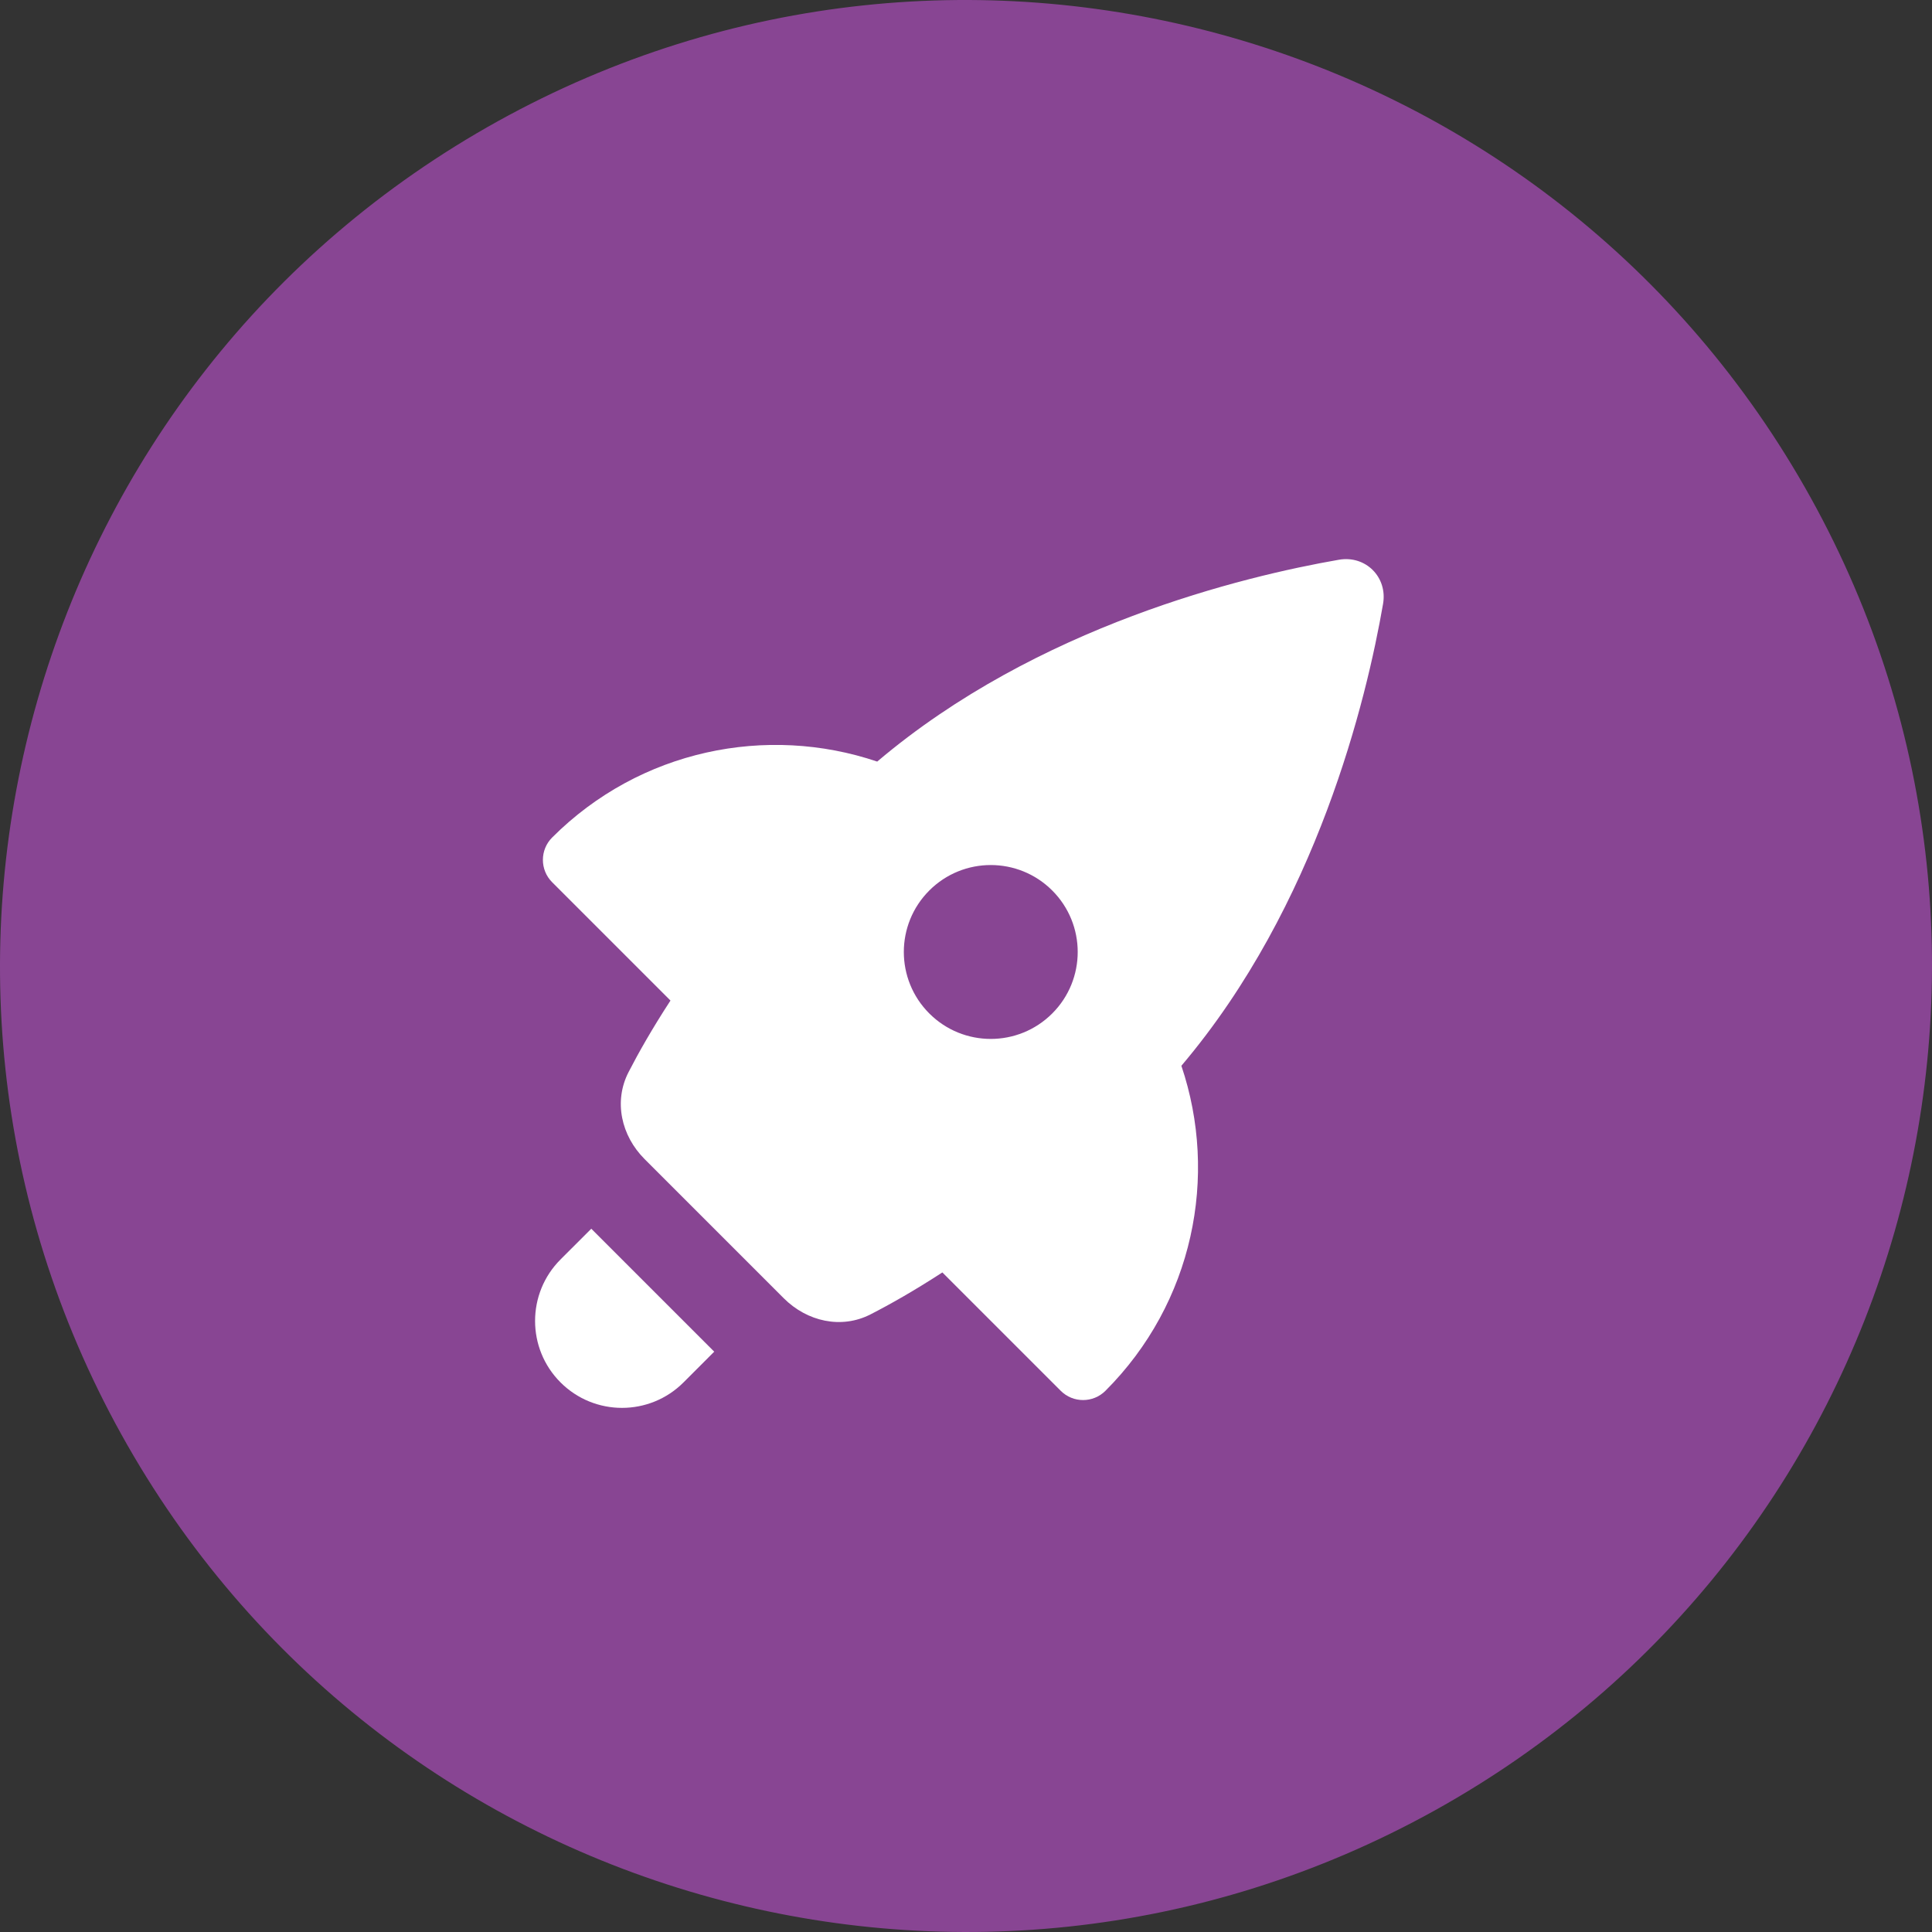
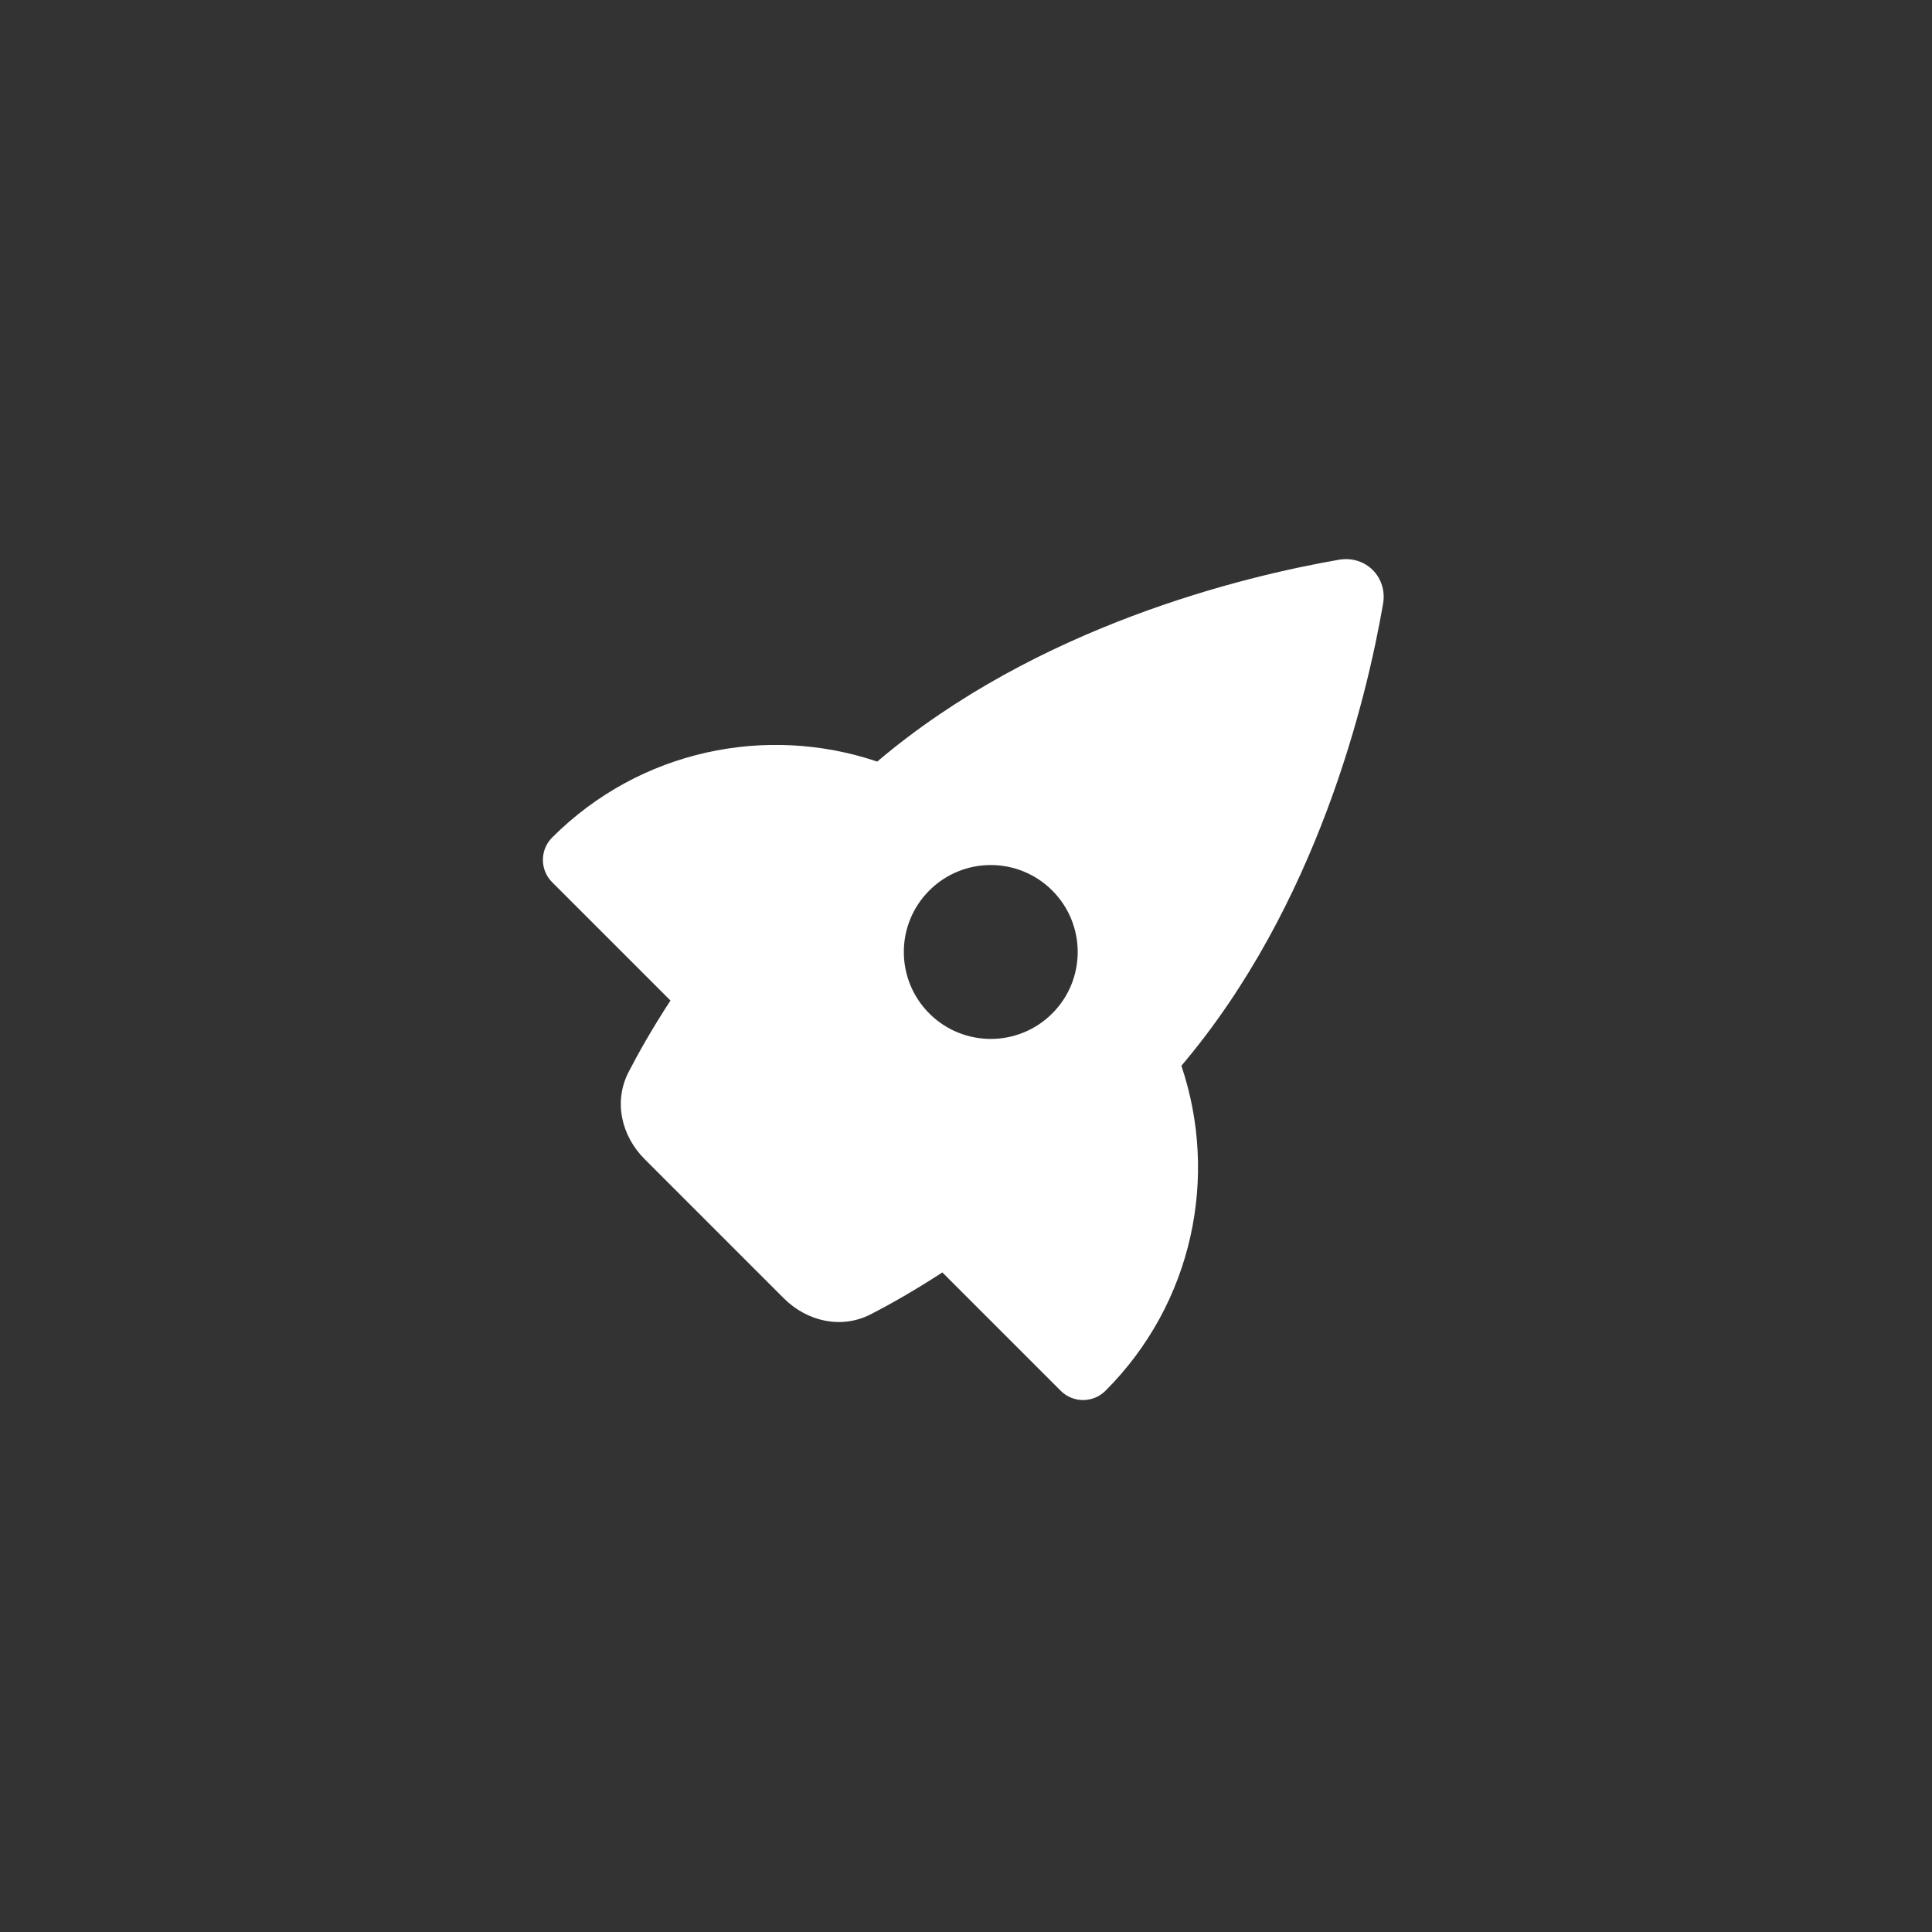
<svg xmlns="http://www.w3.org/2000/svg" width="160" height="160" viewBox="0 0 160 160" fill="none">
  <rect x="0" y="0" width="160" height="160" fill="#333333" stroke="none" />
-   <path d="M149.957 41.222C171.373 79.858 157.414 128.54 118.778 149.957C80.142 171.373 31.459 157.414 10.043 118.778C-11.373 80.142 2.586 31.459 41.222 10.043C79.858 -11.373 128.54 2.586 149.957 41.222Z" fill="#884593" />
  <path fill-rule="evenodd" clip-rule="evenodd" d="M110.882 46.356C113.097 45.971 114.922 47.795 114.539 50.01C113.181 57.858 109.08 75.003 97.837 88.263C100.924 97.399 98.828 107.9 91.548 115.18C90.525 116.202 88.867 116.202 87.845 115.18L78.042 105.377C75.694 106.904 73.686 108.034 72.099 108.848C69.675 110.092 66.835 109.443 64.908 107.516L53.382 95.99C51.452 94.06 50.805 91.214 52.054 88.788C52.869 87.204 54 85.202 55.526 82.861L45.727 73.062C44.705 72.04 44.705 70.382 45.727 69.359C53.008 62.078 63.511 59.982 72.647 63.071C85.904 51.829 103.038 47.718 110.882 46.356ZM76.96 83.93C74.148 81.118 74.148 76.559 76.96 73.748C79.771 70.936 84.33 70.936 87.142 73.748C89.954 76.559 89.954 81.118 87.142 83.93C84.33 86.742 79.771 86.742 76.96 83.93Z" fill="white" />
-   <path d="M59.149 111.94L48.967 101.758L46.421 104.303C43.61 107.115 43.61 111.674 46.421 114.486C49.233 117.297 53.792 117.297 56.604 114.486L59.149 111.94Z" fill="white" />
</svg>